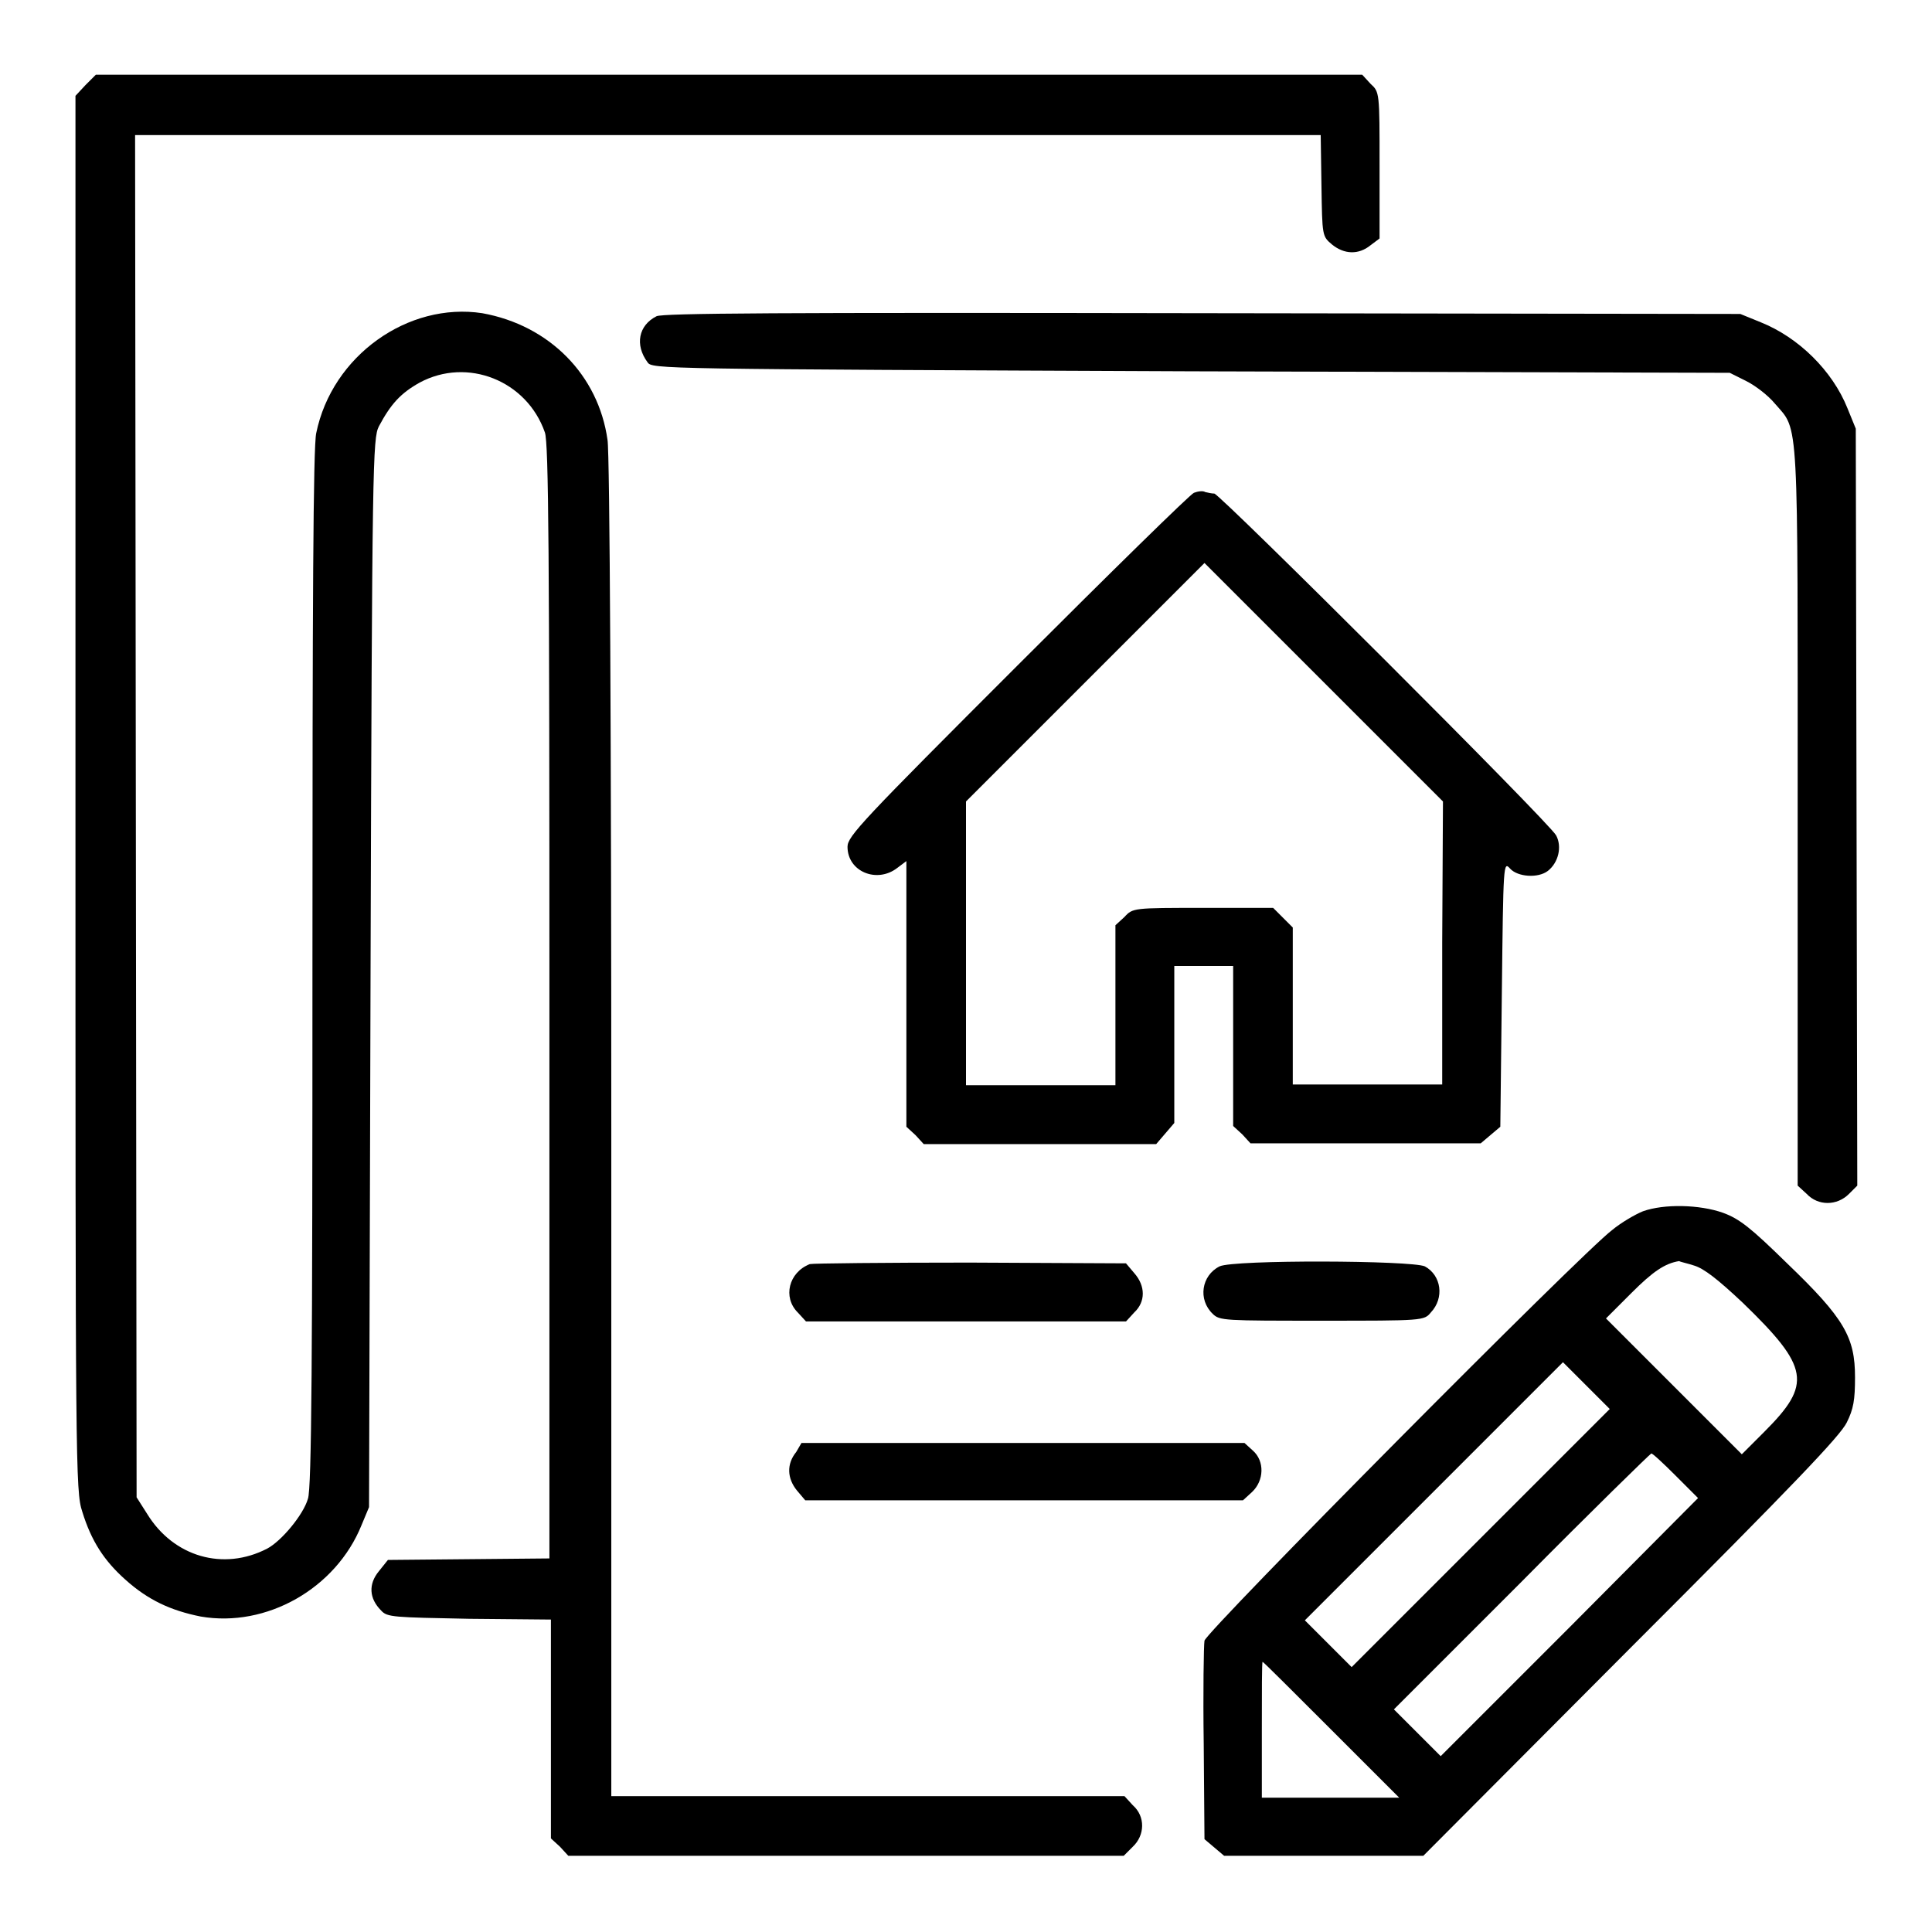
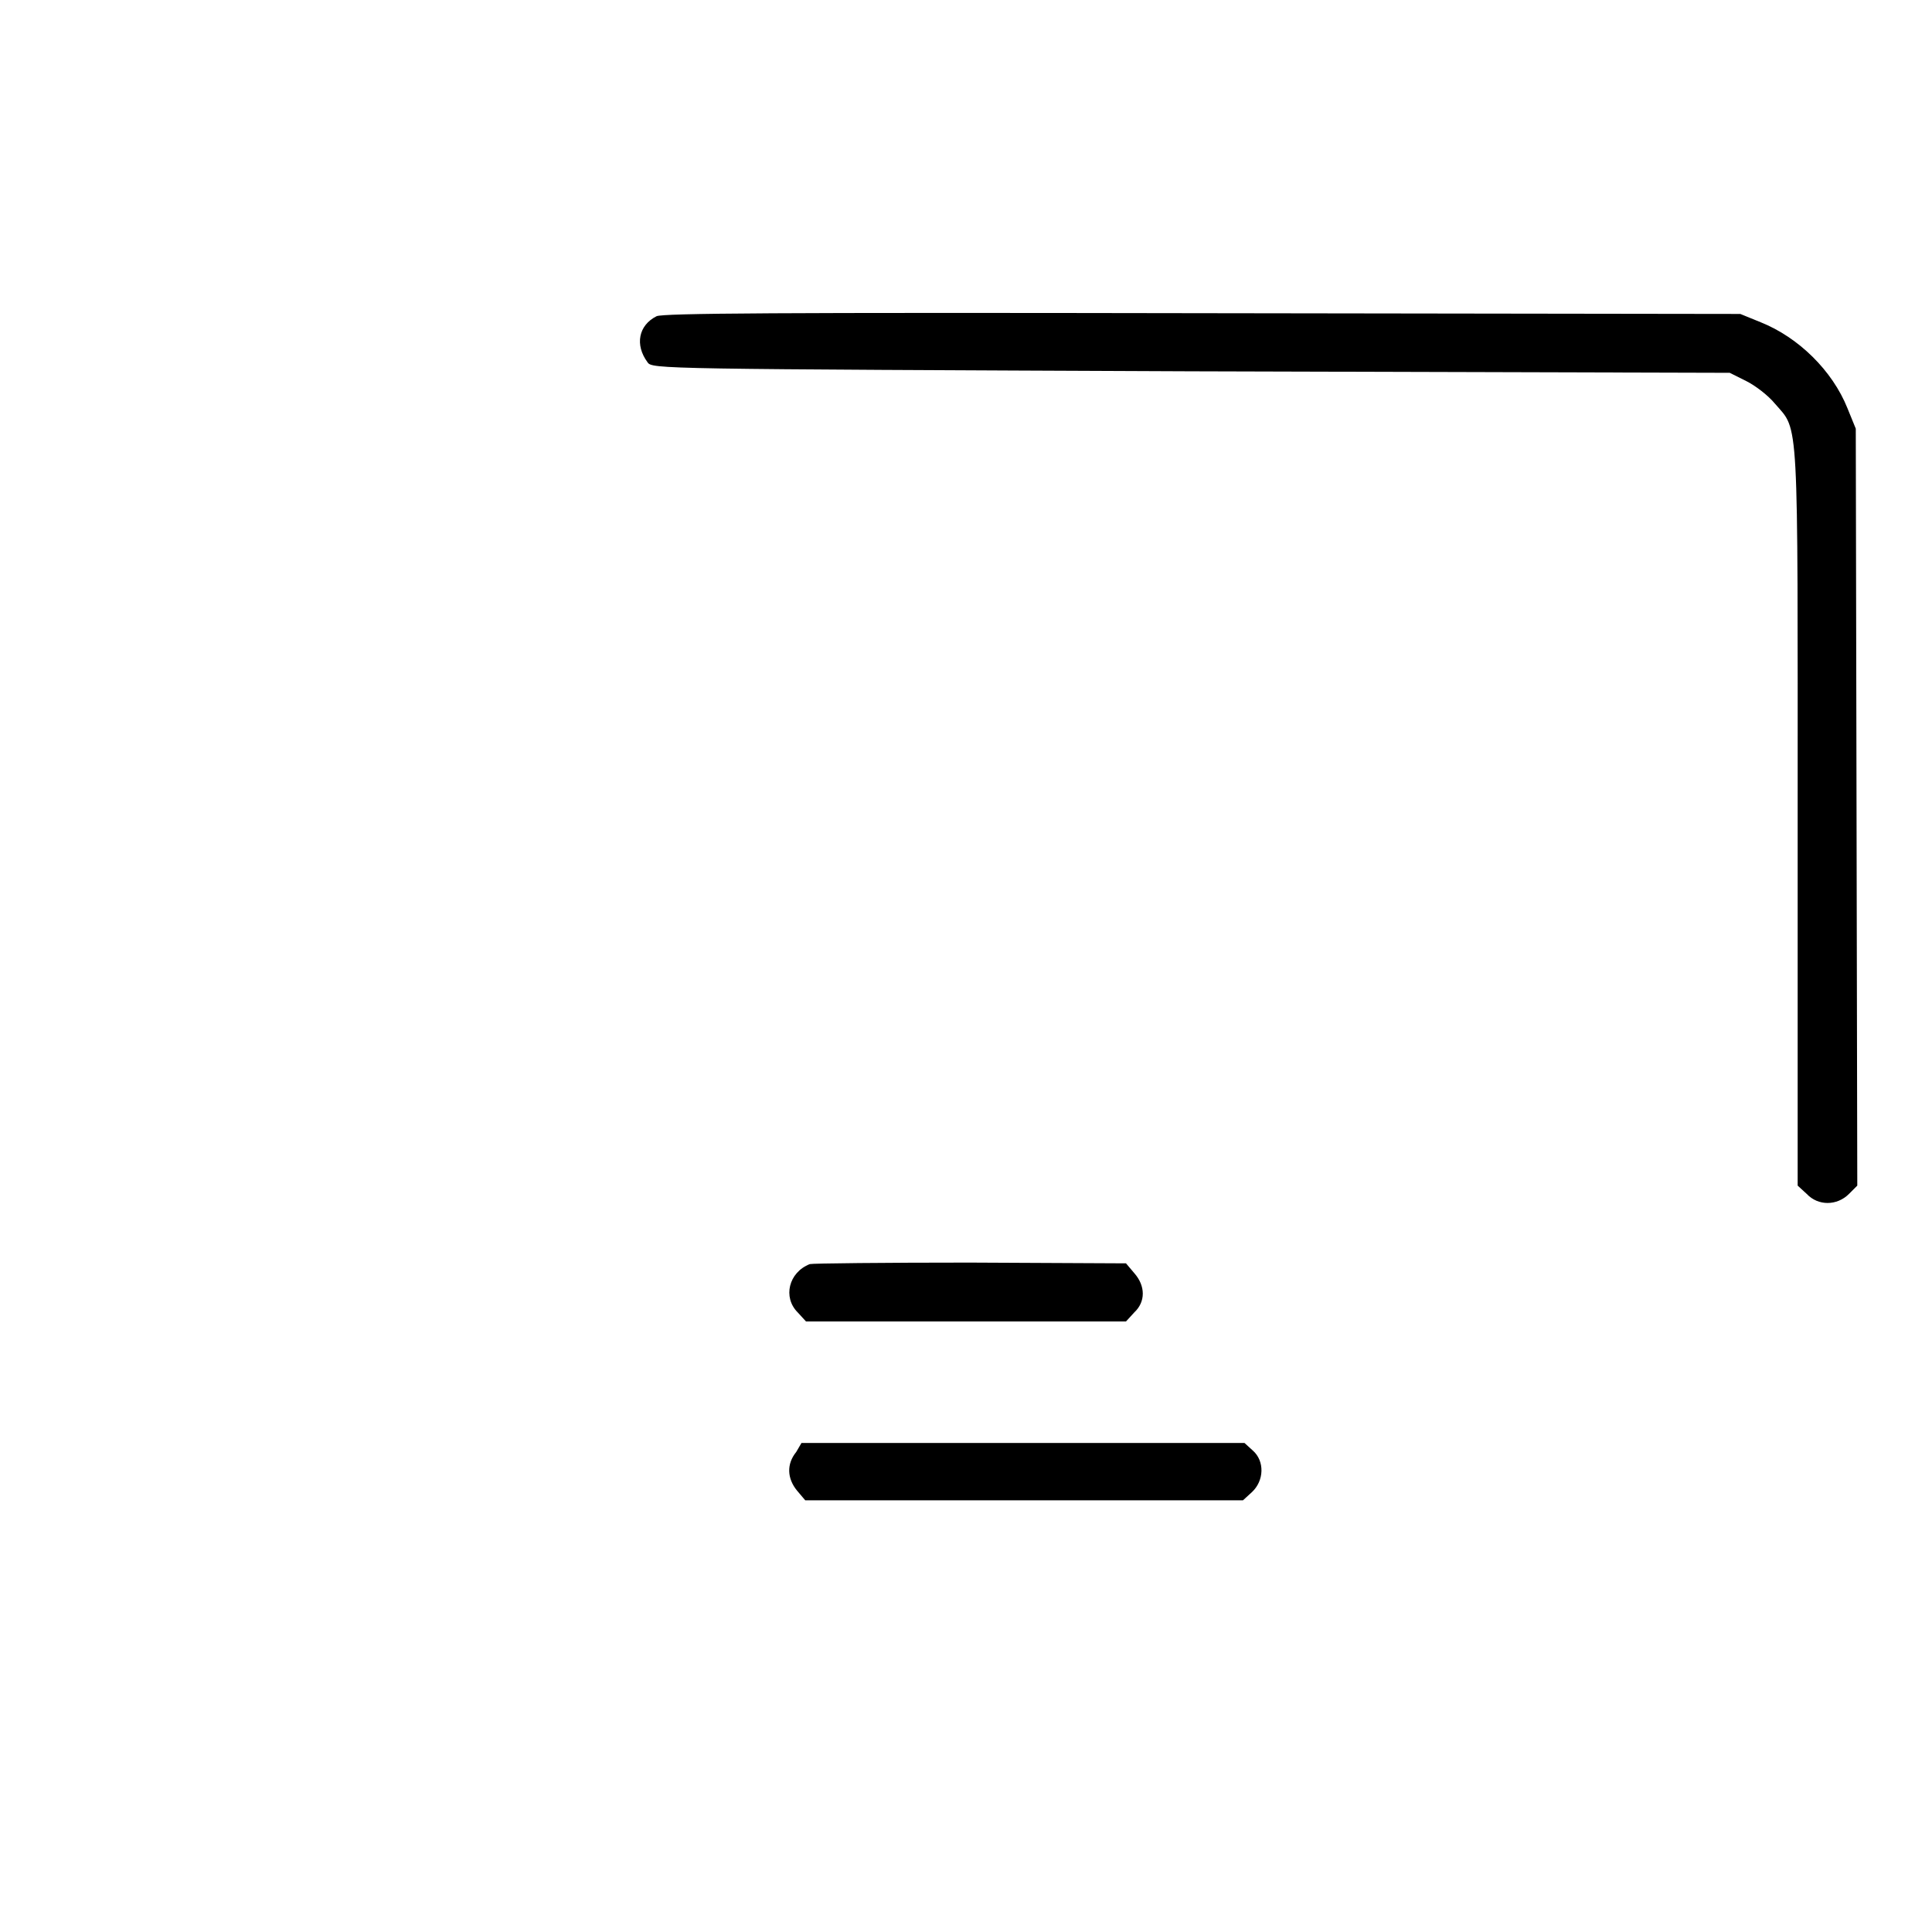
<svg xmlns="http://www.w3.org/2000/svg" version="1.1" x="0px" y="0px" viewBox="0 0 256 256" enable-background="new 0 0 256 256" xml:space="preserve">
  <g>
    <g>
      <g>
-         <path fill="#000000" d="M11.3,11.3L10,12.7v92.4c0,89.2,0,92.5,0.9,95.2c1.2,3.9,2.9,6.5,5.7,9c3,2.7,6,4.1,10,4.9c8.7,1.5,17.9-3.7,21.3-12.1l1-2.4l0.2-70.8c0.2-67.9,0.3-70.8,1.1-72.4c1.6-3,2.9-4.4,5.4-5.8c6.3-3.4,14.2-0.3,16.6,6.6c0.5,1.4,0.6,16.1,0.6,75.5v73.7l-10.7,0.1l-10.7,0.1l-1.2,1.5c-1.4,1.7-1.3,3.6,0.3,5.2c0.8,0.9,1.6,0.9,11.7,1.1l10.8,0.1v14.5v14.5l1.2,1.1l1.1,1.2h36.8h36.8l1.2-1.2c1.6-1.5,1.7-4,0-5.5l-1.1-1.2h-34.2H81v-88.4c0-50.7-0.2-89.6-0.5-91.3c-1.2-8.6-7.7-15.2-16.6-16.8C54.1,40,44,47.1,41.9,57.4c-0.4,1.8-0.5,22.4-0.5,70.9c0,51.2-0.1,69-0.6,70.3c-0.6,2.1-3.5,5.6-5.4,6.6c-5.8,3-12.4,1.1-15.9-4.6l-1.4-2.2l-0.1-90.3l-0.1-90.2h78.5H175l0.1,6.7c0.1,6.7,0.1,6.7,1.4,7.8c1.6,1.3,3.5,1.4,5.1,0.1l1.2-0.9v-9.7c0-9.7,0-9.7-1.2-10.8l-1.1-1.2H96.7h-84L11.3,11.3z" />
        <path fill="#000000" d="M87,41.9c-2.4,1.2-2.9,3.8-1.2,6.1c0.6,0.9,1.3,0.9,72,1.2l71.4,0.2l2.2,1.1c1.2,0.6,2.9,1.9,3.8,3c3.2,3.7,3,0.8,3,54.8v48.8l1.2,1.1c1.5,1.6,4,1.6,5.6,0l1.1-1.1l-0.1-50.1l-0.1-50.2l-1.1-2.7c-2-5-6.5-9.4-11.5-11.4l-2.7-1.1l-71.2-0.1C102.8,41.4,87.9,41.5,87,41.9z" />
-         <path fill="#000000" d="M158.2,65.3c-0.5,0.2-11,10.5-23.4,22.9c-20.5,20.5-22.5,22.6-22.5,24c0,3.3,3.9,4.9,6.6,2.8l1.2-0.9v17.6v17.6l1.2,1.1l1.1,1.2h15.4h15.4l1.2-1.4l1.2-1.4v-10.3V128h3.9h3.9v10.6v10.6l1.2,1.1l1.1,1.2H181h15.2l1.3-1.1l1.3-1.1l0.2-17.6c0.2-17.4,0.2-17.6,1.1-16.6c1,1.1,3.7,1.3,5,0.3c1.4-1.1,1.9-3.2,1.1-4.7c-0.8-1.6-44.6-45.3-45.3-45.3c-0.3,0-0.8-0.1-1.2-0.2C159.4,65,158.7,65.1,158.2,65.3z M191.1,124.9v18.8h-9.9h-9.9v-10.4v-10.4l-1.3-1.3l-1.3-1.3h-9.3c-9.2,0-9.3,0-10.4,1.2l-1.2,1.1v10.6v10.6h-9.9H128v-18.8v-18.8l15.8-15.8l15.8-15.8l15.8,15.8l15.8,15.8L191.1,124.9L191.1,124.9z" />
-         <path fill="#000000" d="M217.7,160.5c-1,0.4-2.9,1.5-4.1,2.5c-4.1,3.1-53.7,53.1-54,54.4c-0.1,0.6-0.2,6.8-0.1,13.7l0.1,12.6l1.3,1.1l1.3,1.1h13.2h13.2l27.5-27.6c21.7-21.7,27.7-28,28.6-29.8c0.9-1.8,1.1-3,1.1-6c0-5.3-1.4-7.8-9-15.1c-4.8-4.7-6.3-5.9-8.5-6.7C225.2,159.6,220.5,159.5,217.7,160.5z M224.5,167.7c1.3,0.4,3.1,1.8,6.4,4.9c8.9,8.6,9.2,10.8,2.9,17.1l-3,3l-9-9l-9-9l3.4-3.4c2.8-2.8,4.4-3.9,6.3-4.2C222.6,167.2,223.6,167.4,224.5,167.7z M196.2,203.8l-17.1,17.1l-3.1-3.1l-3.1-3.1l17.1-17.1l17.1-17.1l3.1,3.1l3.1,3.1L196.2,203.8z M222,195.5l3,3L208,215.6l-17.1,17.1l-3.1-3.1l-3.1-3.1l16.9-16.9c9.3-9.4,17.1-17,17.2-17C218.9,192.5,220.4,193.9,222,195.5z M176.4,229.2l9,9h-9.1h-9.1v-9c0-4.9,0-9,0.1-9C167.4,220.2,171.5,224.3,176.4,229.2z" />
        <path fill="#000000" d="M107.3,167.5c-2.8,1.1-3.6,4.4-1.6,6.4l1.1,1.2H128h21.2l1.1-1.2c1.5-1.4,1.5-3.5,0-5.2l-1.1-1.3l-20.7-0.1C117.3,167.3,107.6,167.4,107.3,167.5z" />
-         <path fill="#000000" d="M161.6,167.8c-2.4,1.2-2.9,4.4-0.9,6.3c0.9,0.9,1.6,0.9,14.4,0.9c13.5,0,13.6,0,14.5-1.1c1.8-1.9,1.4-4.9-0.8-6.1C187,167,163.5,166.9,161.6,167.8z" />
        <path fill="#000000" d="M105.5,192.4c-1.3,1.6-1.2,3.5,0.1,5.1l1.1,1.3h29h29l1.2-1.1c1.6-1.5,1.7-4.1,0.1-5.5l-1.1-1h-29.3h-29.4L105.5,192.4z" />
      </g>
    </g>
  </g>
</svg>